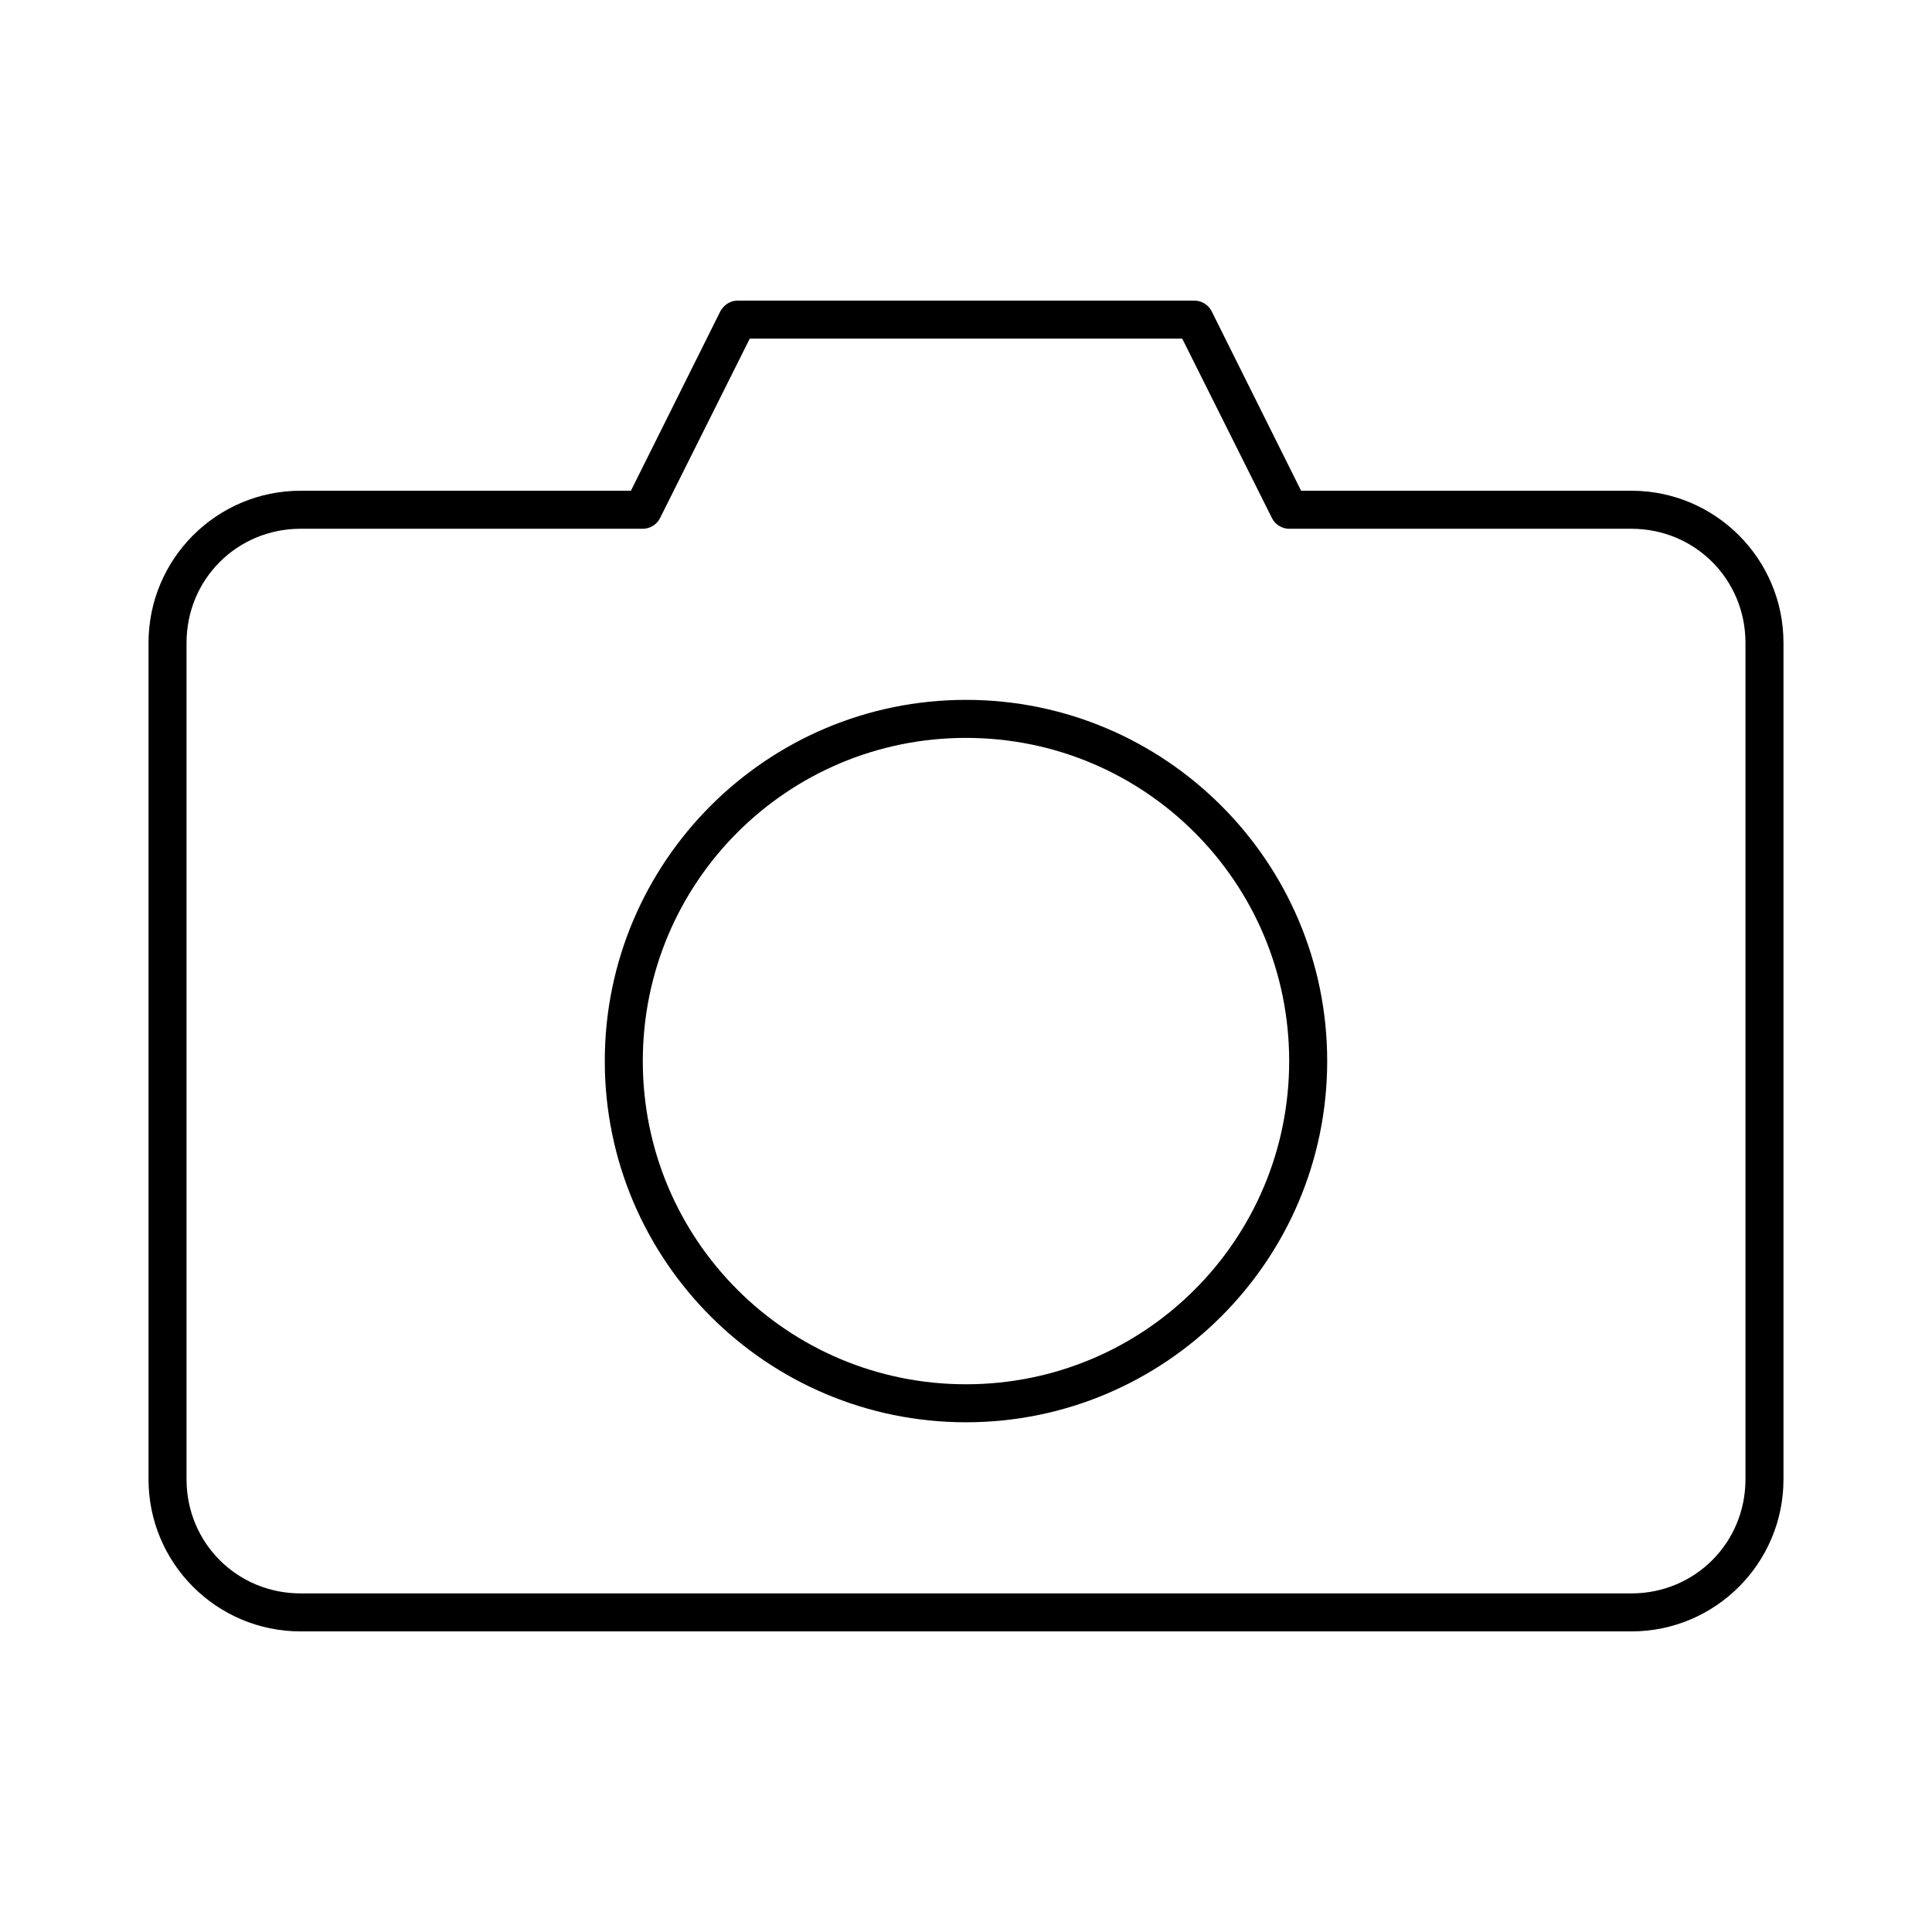
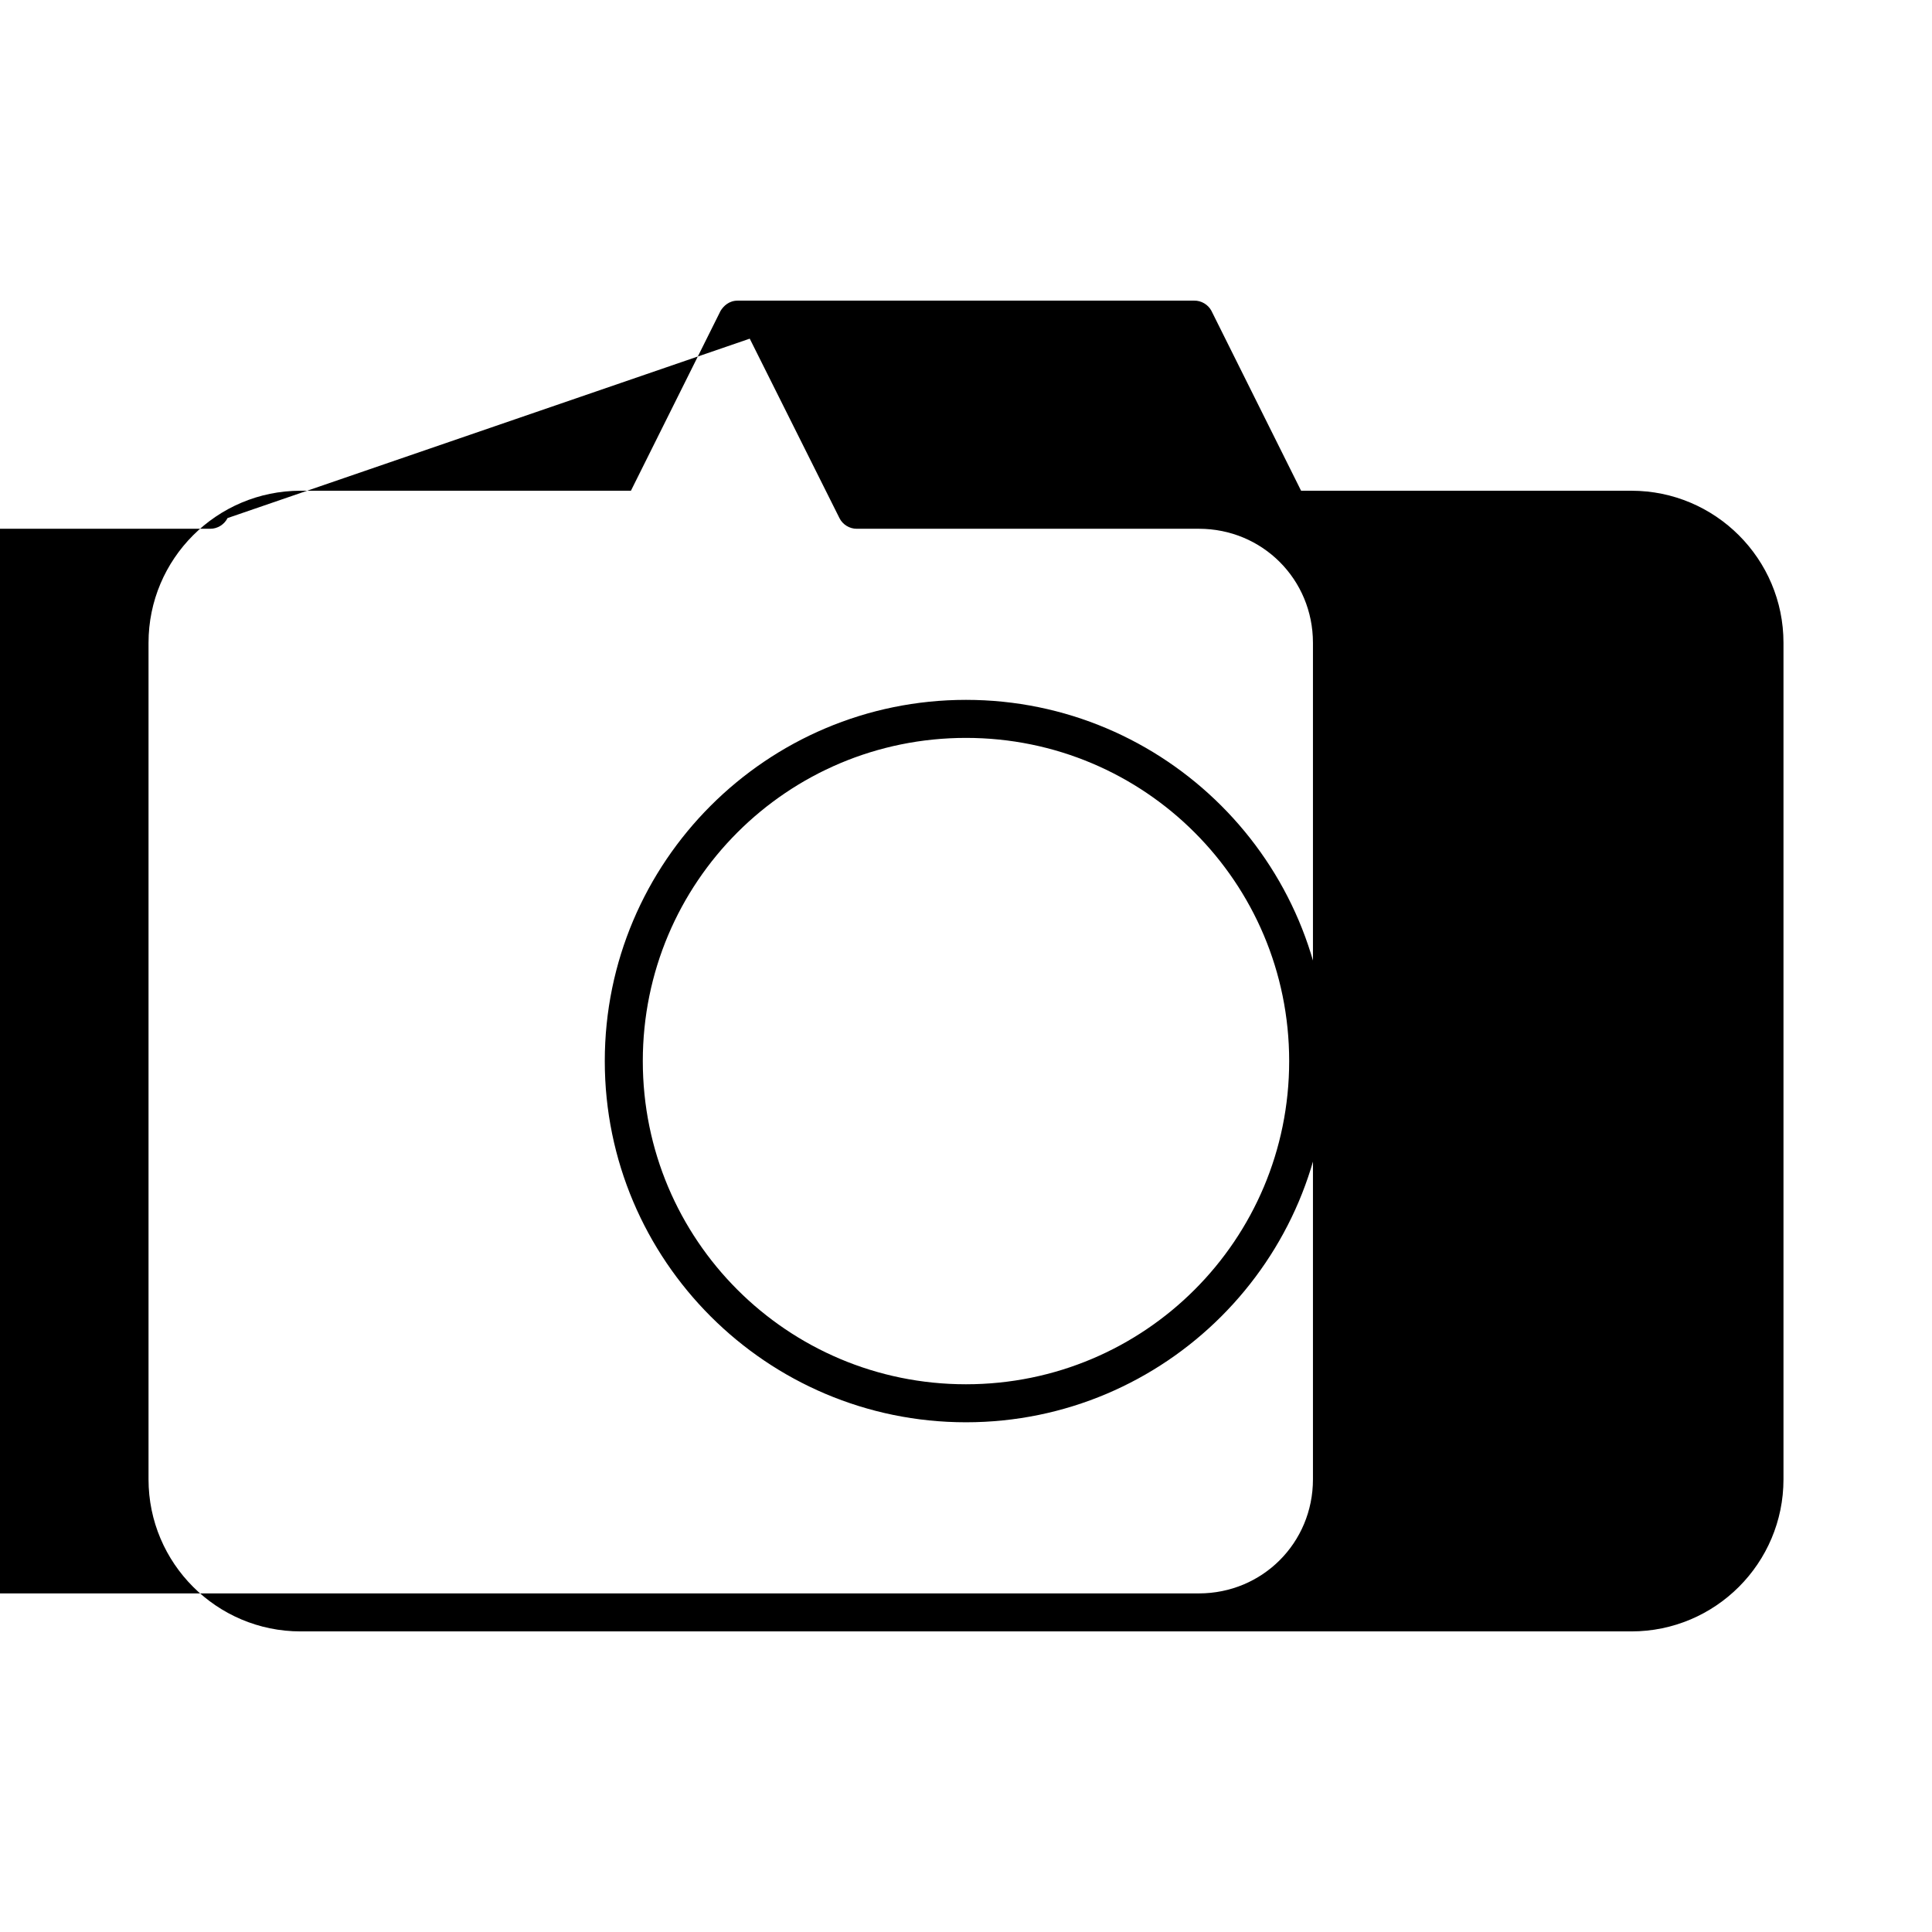
<svg xmlns="http://www.w3.org/2000/svg" fill="#000000" width="800px" height="800px" version="1.1" viewBox="144 144 512 512">
-   <path d="m339.54 223.67c-2.379-0.012-3.793 1.461-4.566 2.676l-23.773 47.703h-87.535c-22.242 0-40.305 18.062-40.305 40.305v221.68c0 22.242 18.062 40.305 40.305 40.305h352.67c22.242 0 40.305-18.062 40.305-40.305v-221.68c0-22.242-18.062-40.305-40.305-40.305h-87.535l-23.773-47.703c-0.871-1.641-2.707-2.719-4.566-2.676zm3.148 10.078h114.62l23.773 47.547c0.828 1.699 2.676 2.848 4.566 2.832h90.688c16.832 0 30.23 13.395 30.23 30.23v221.68c0 16.832-13.395 30.23-30.23 30.23h-352.67c-16.832 0-30.23-13.395-30.23-30.23v-221.68c0-16.832 13.395-30.23 30.23-30.23h90.688c1.891 0.016 3.738-1.137 4.566-2.832zm57.309 95.723c-52.805 0-95.723 42.918-95.723 95.723 0 52.809 42.918 95.723 95.723 95.723 52.809 0 95.723-42.918 95.723-95.723 0-52.809-42.918-95.723-95.723-95.723zm0 10.078c47.363 0 85.648 38.285 85.648 85.648 0 47.363-38.285 85.648-85.648 85.648-47.359 0-85.648-38.285-85.648-85.648 0-47.363 38.285-85.648 85.648-85.648z" />
+   <path d="m339.54 223.67c-2.379-0.012-3.793 1.461-4.566 2.676l-23.773 47.703h-87.535c-22.242 0-40.305 18.062-40.305 40.305v221.68c0 22.242 18.062 40.305 40.305 40.305h352.67c22.242 0 40.305-18.062 40.305-40.305v-221.68c0-22.242-18.062-40.305-40.305-40.305h-87.535l-23.773-47.703c-0.871-1.641-2.707-2.719-4.566-2.676zm3.148 10.078l23.773 47.547c0.828 1.699 2.676 2.848 4.566 2.832h90.688c16.832 0 30.23 13.395 30.23 30.23v221.68c0 16.832-13.395 30.23-30.23 30.23h-352.67c-16.832 0-30.23-13.395-30.23-30.23v-221.68c0-16.832 13.395-30.23 30.23-30.23h90.688c1.891 0.016 3.738-1.137 4.566-2.832zm57.309 95.723c-52.805 0-95.723 42.918-95.723 95.723 0 52.809 42.918 95.723 95.723 95.723 52.809 0 95.723-42.918 95.723-95.723 0-52.809-42.918-95.723-95.723-95.723zm0 10.078c47.363 0 85.648 38.285 85.648 85.648 0 47.363-38.285 85.648-85.648 85.648-47.359 0-85.648-38.285-85.648-85.648 0-47.363 38.285-85.648 85.648-85.648z" />
</svg>